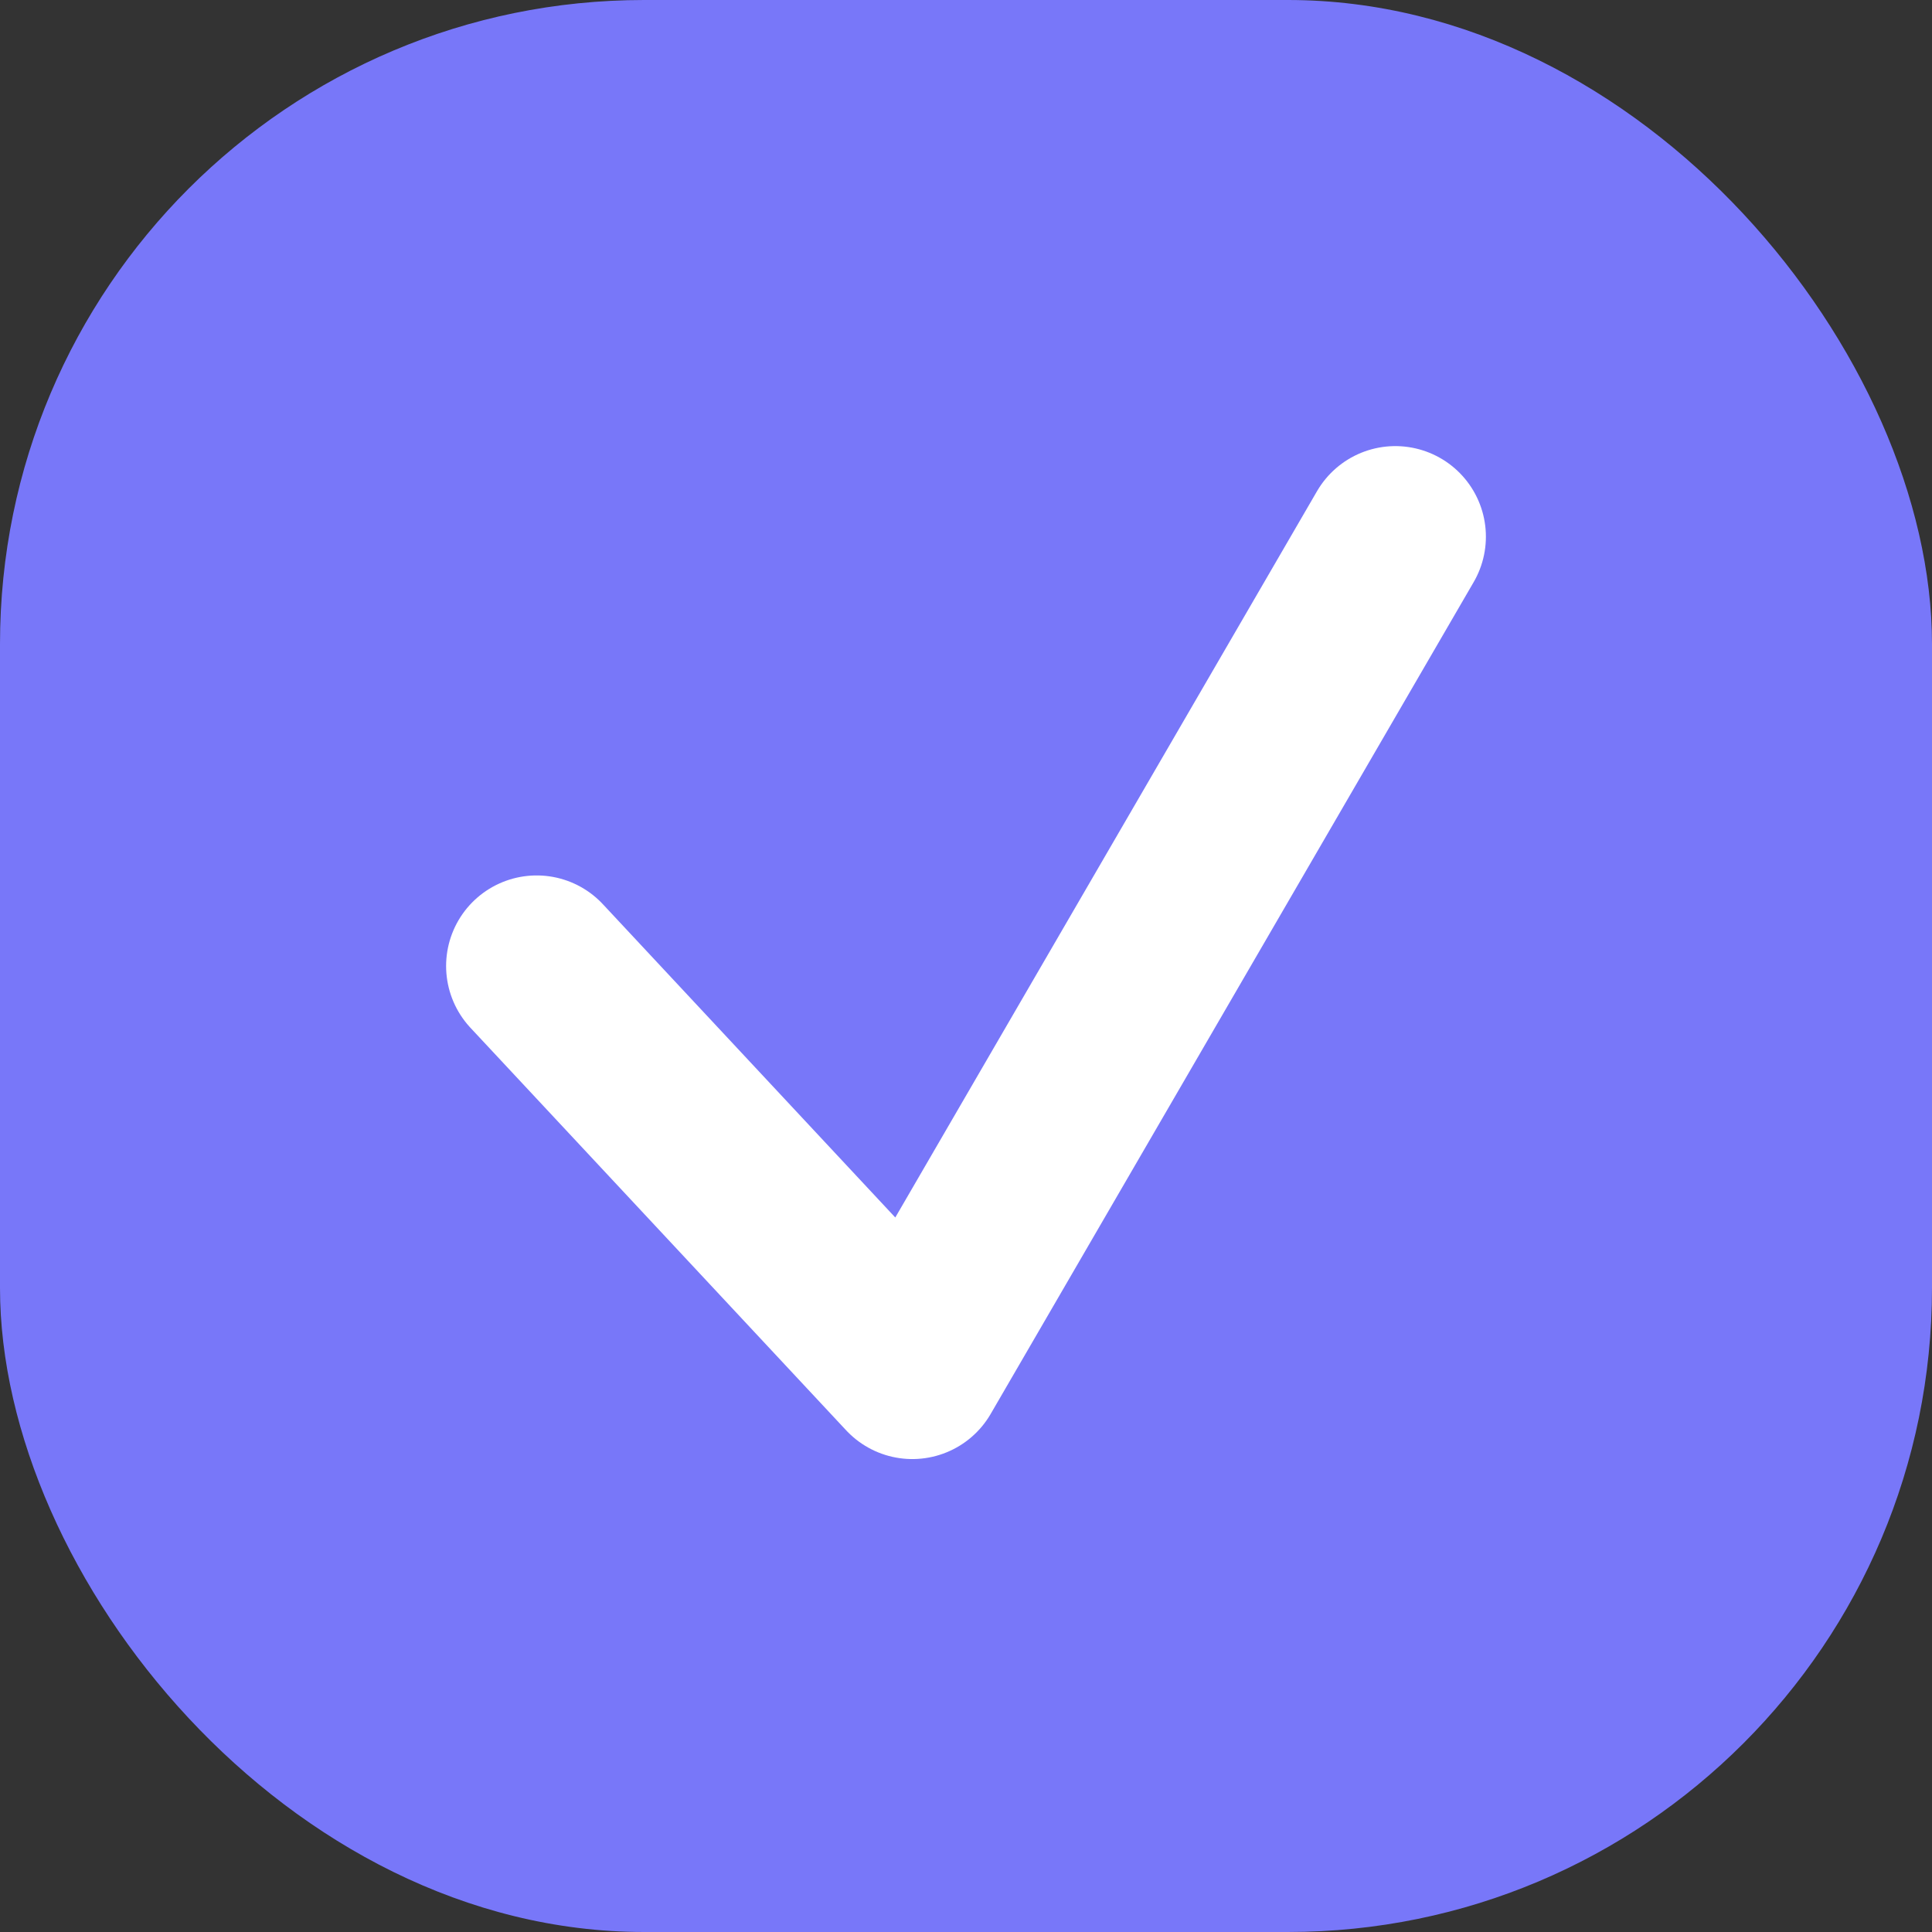
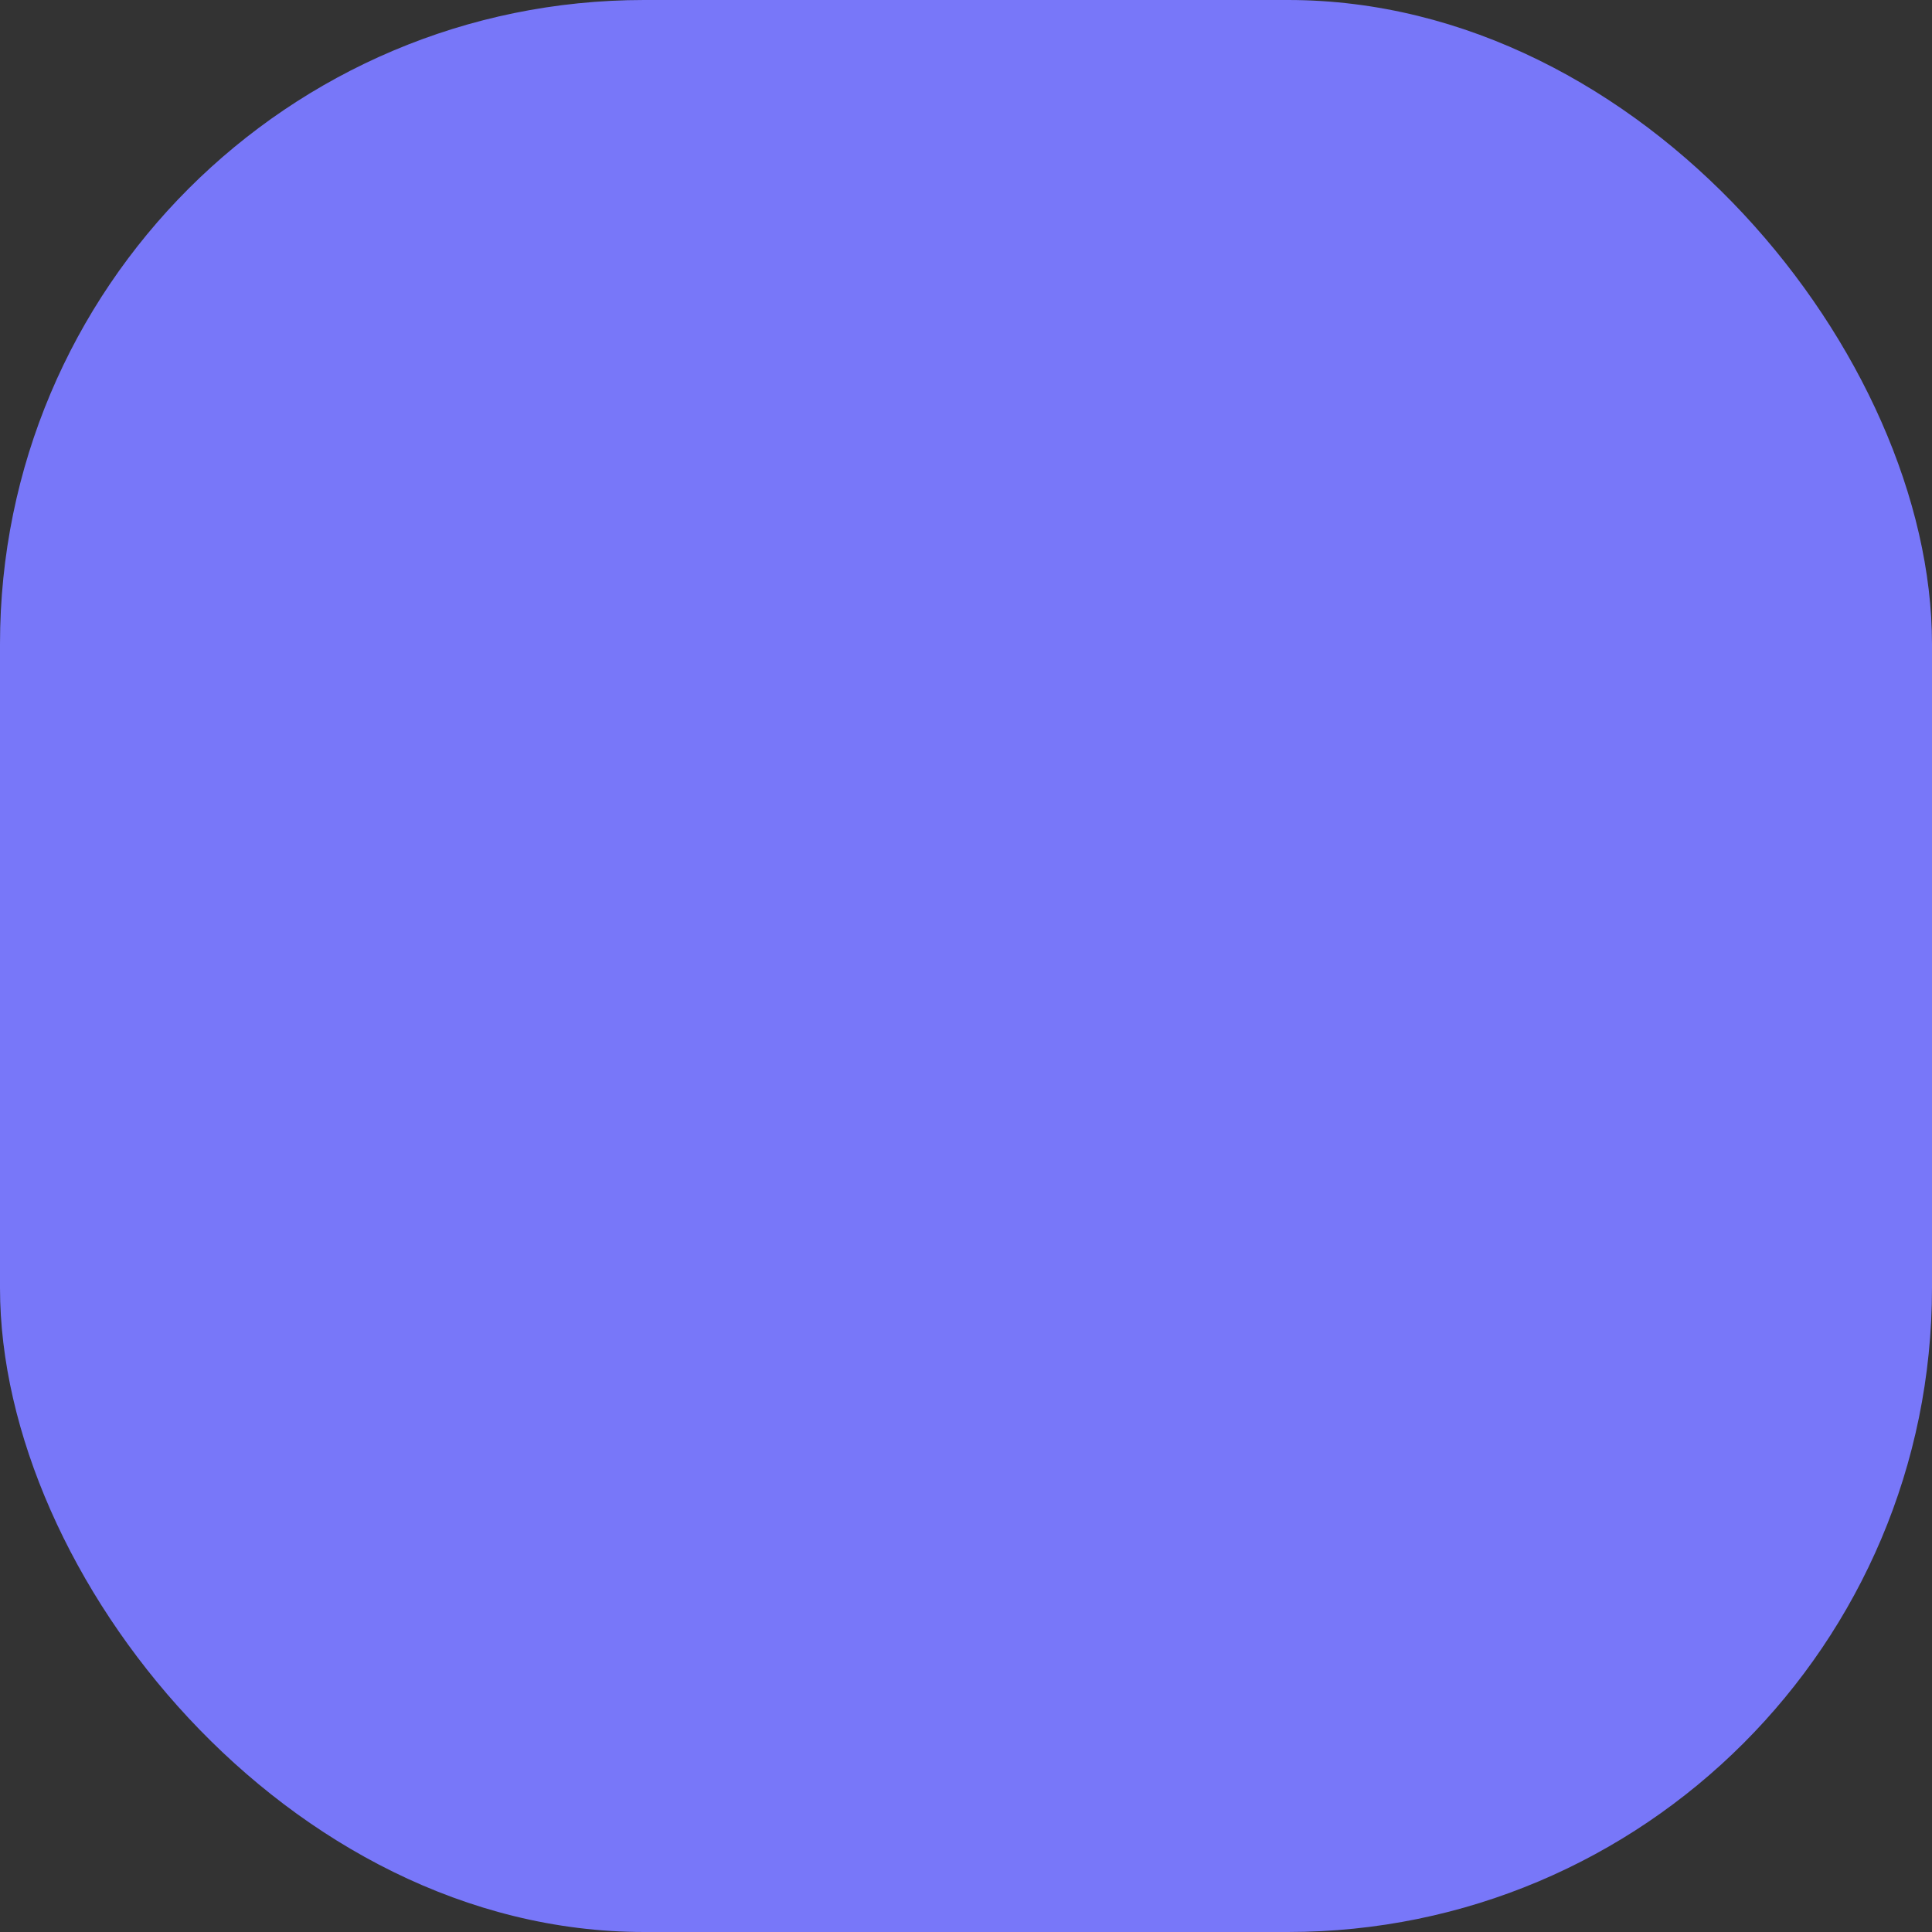
<svg xmlns="http://www.w3.org/2000/svg" width="36" height="36" viewBox="0 0 36 36" fill="none">
  <rect x="0" y="0" width="36" height="36" fill="#333333" stroke="none" />
  <rect width="36" height="36" rx="12" fill="#7877F9" />
-   <path d="M10 18L17 25.5L26 10" stroke="white" stroke-width="3.375" stroke-linecap="round" stroke-linejoin="round" />
</svg>